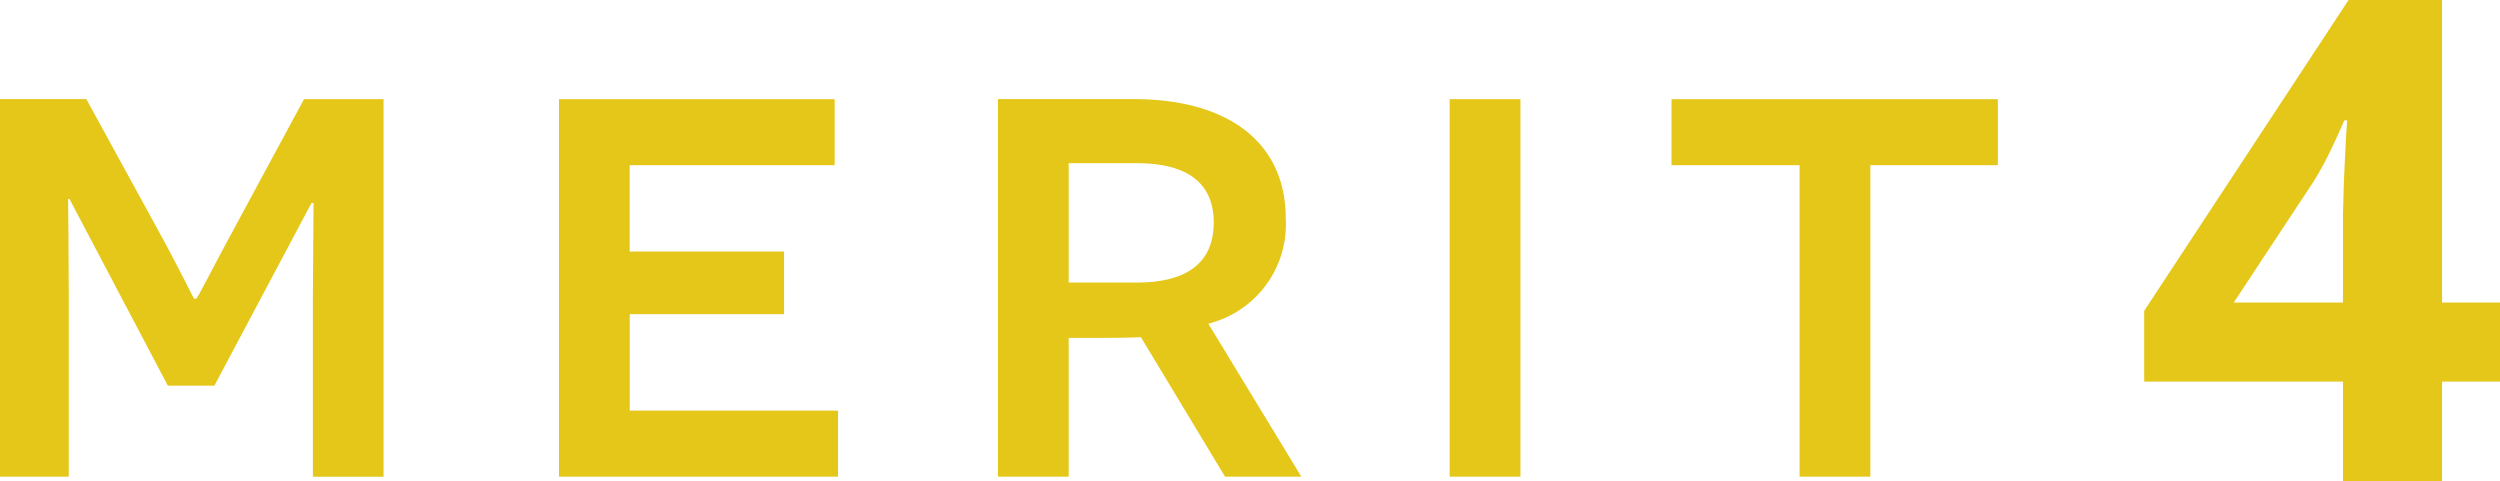
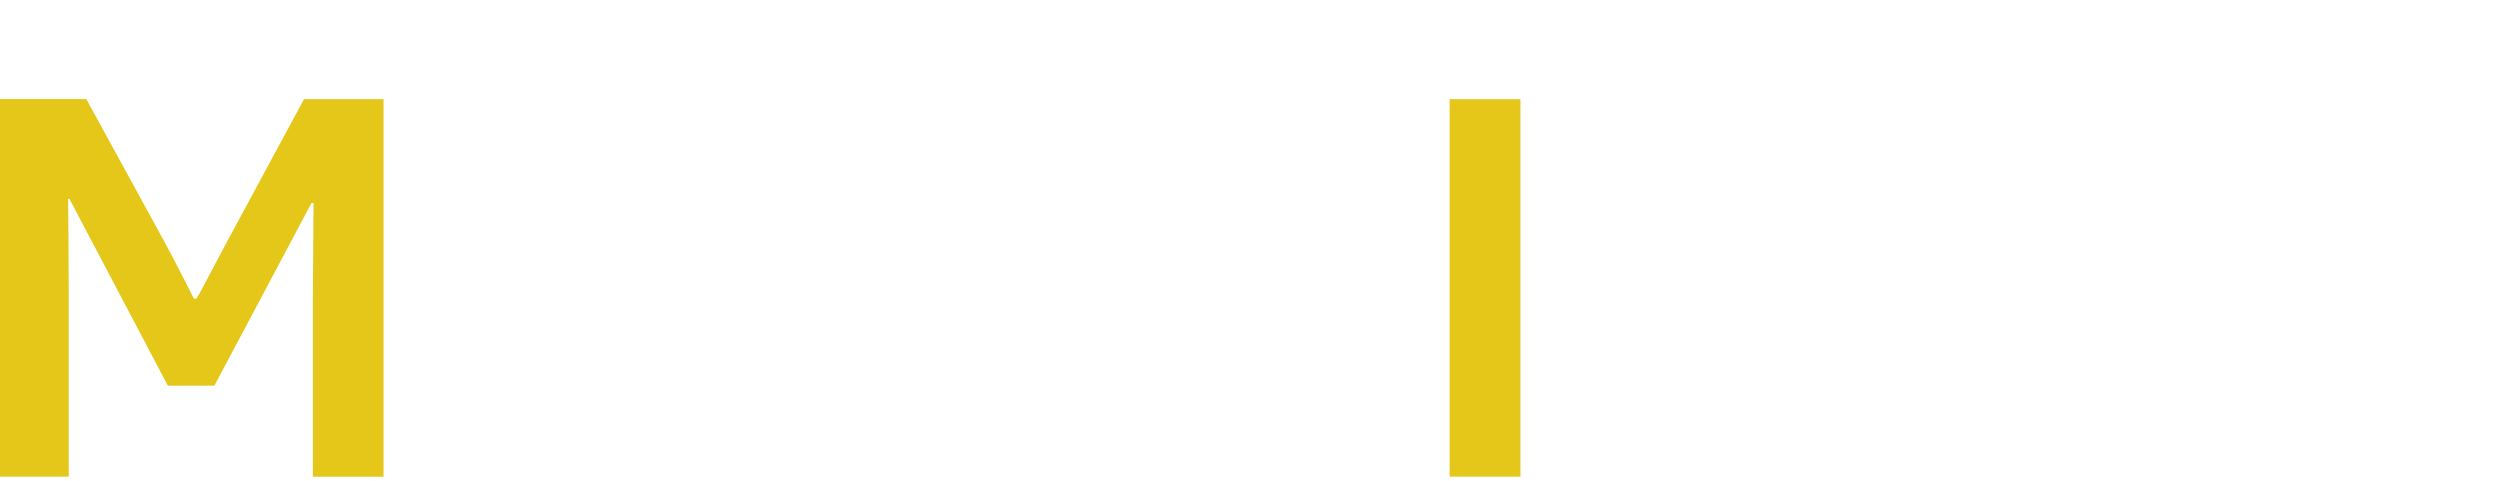
<svg xmlns="http://www.w3.org/2000/svg" width="92.692" height="17.847" viewBox="0 0 92.692 17.847">
  <defs>
    <clipPath id="clip-path">
      <rect id="長方形_1643" data-name="長方形 1643" width="92.692" height="17.847" transform="translate(0 0)" fill="none" />
    </clipPath>
  </defs>
  <g id="merit4" transform="translate(0 0)">
    <g id="グループ_8073" data-name="グループ 8073" clip-path="url(#clip-path)">
      <path id="パス_23975" data-name="パス 23975" d="M11.6,11l.025-3.474h-.075L7.948,14.3H6.223L2.575,7.375h-.05c0,.025.024,2.2.024,3.475v6.823H0v-14H3.2l2.574,4.7c.9,1.625,1.4,2.7,1.425,2.7h.074c.051,0,.575-1.074,1.474-2.723l2.525-4.674h2.949v14H11.6Z" fill="#e5c71a" />
-       <path id="パス_23976" data-name="パス 23976" d="M20.725,3.677H30.947V6.126h-7.6v3.2h5.724V11.65H23.349v3.574h7.723v2.449H20.725Z" fill="#e5c71a" />
-       <path id="パス_23977" data-name="パス 23977" d="M42.3,12.5c-.449.026-1.173.026-1.449.026H39.623v5.148H37v-14h5.023c3.574,0,5.648,1.65,5.648,4.424A3.794,3.794,0,0,1,44.8,12l3.45,5.674H45.421Zm-.149-2.024c1.874,0,2.85-.75,2.85-2.225,0-1.5-1.026-2.2-2.85-2.2H39.623v4.424Z" fill="#e5c71a" />
      <rect id="長方形_1642" data-name="長方形 1642" width="2.624" height="13.996" transform="translate(53.749 3.677)" fill="#e5c71a" />
-       <path id="パス_23978" data-name="パス 23978" d="M69.347,6.126V17.673H66.723V6.126H61.974V3.677h12.1V6.126Z" fill="#e5c71a" />
-       <path id="パス_23979" data-name="パス 23979" d="M92.692,14.148H90.544v3.7H86.87v-3.7H79.5V11.524L87.077,0h3.467V11.218h2.148Zm-5.822-2.93V8.191c0-.106,0-.258.006-.457s.011-.426.018-.678.019-.513.031-.781.024-.526.037-.77.024-.457.036-.641.022-.315.03-.4h-.109q-.22.513-.494,1.086A12.4,12.4,0,0,1,85.8,6.7l-2.979,4.516Z" fill="#e5c71a" />
    </g>
  </g>
</svg>